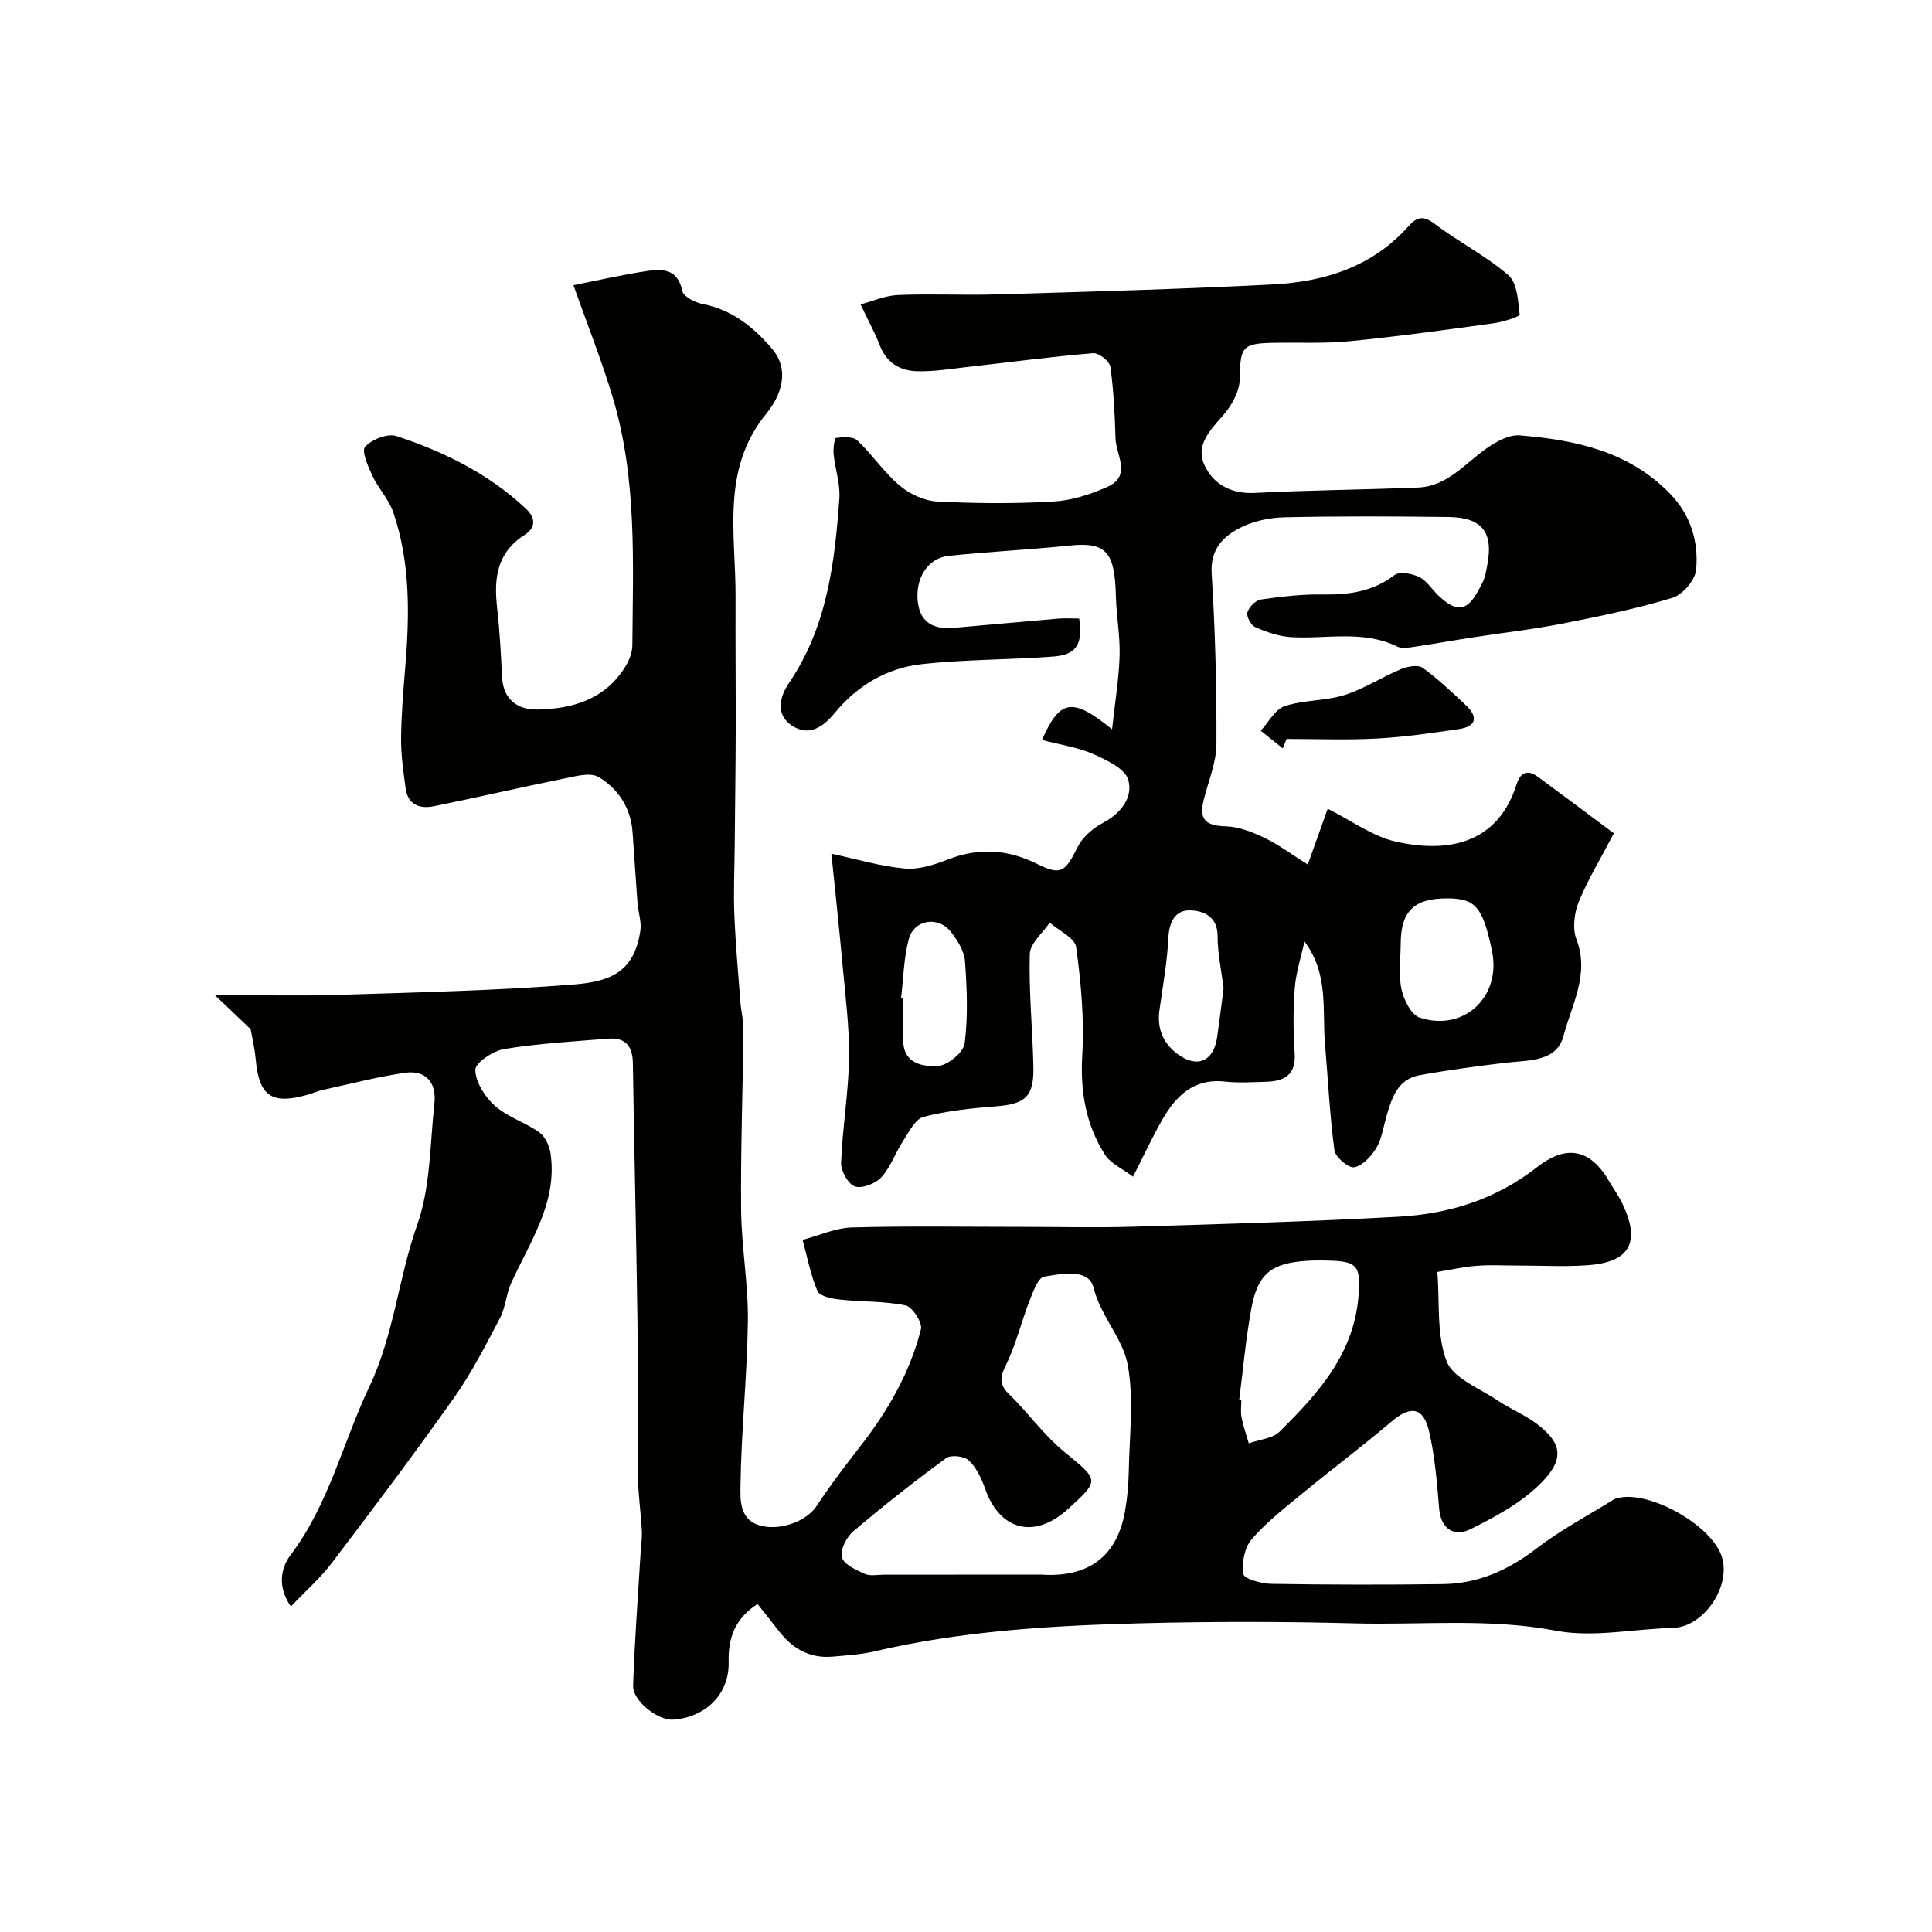
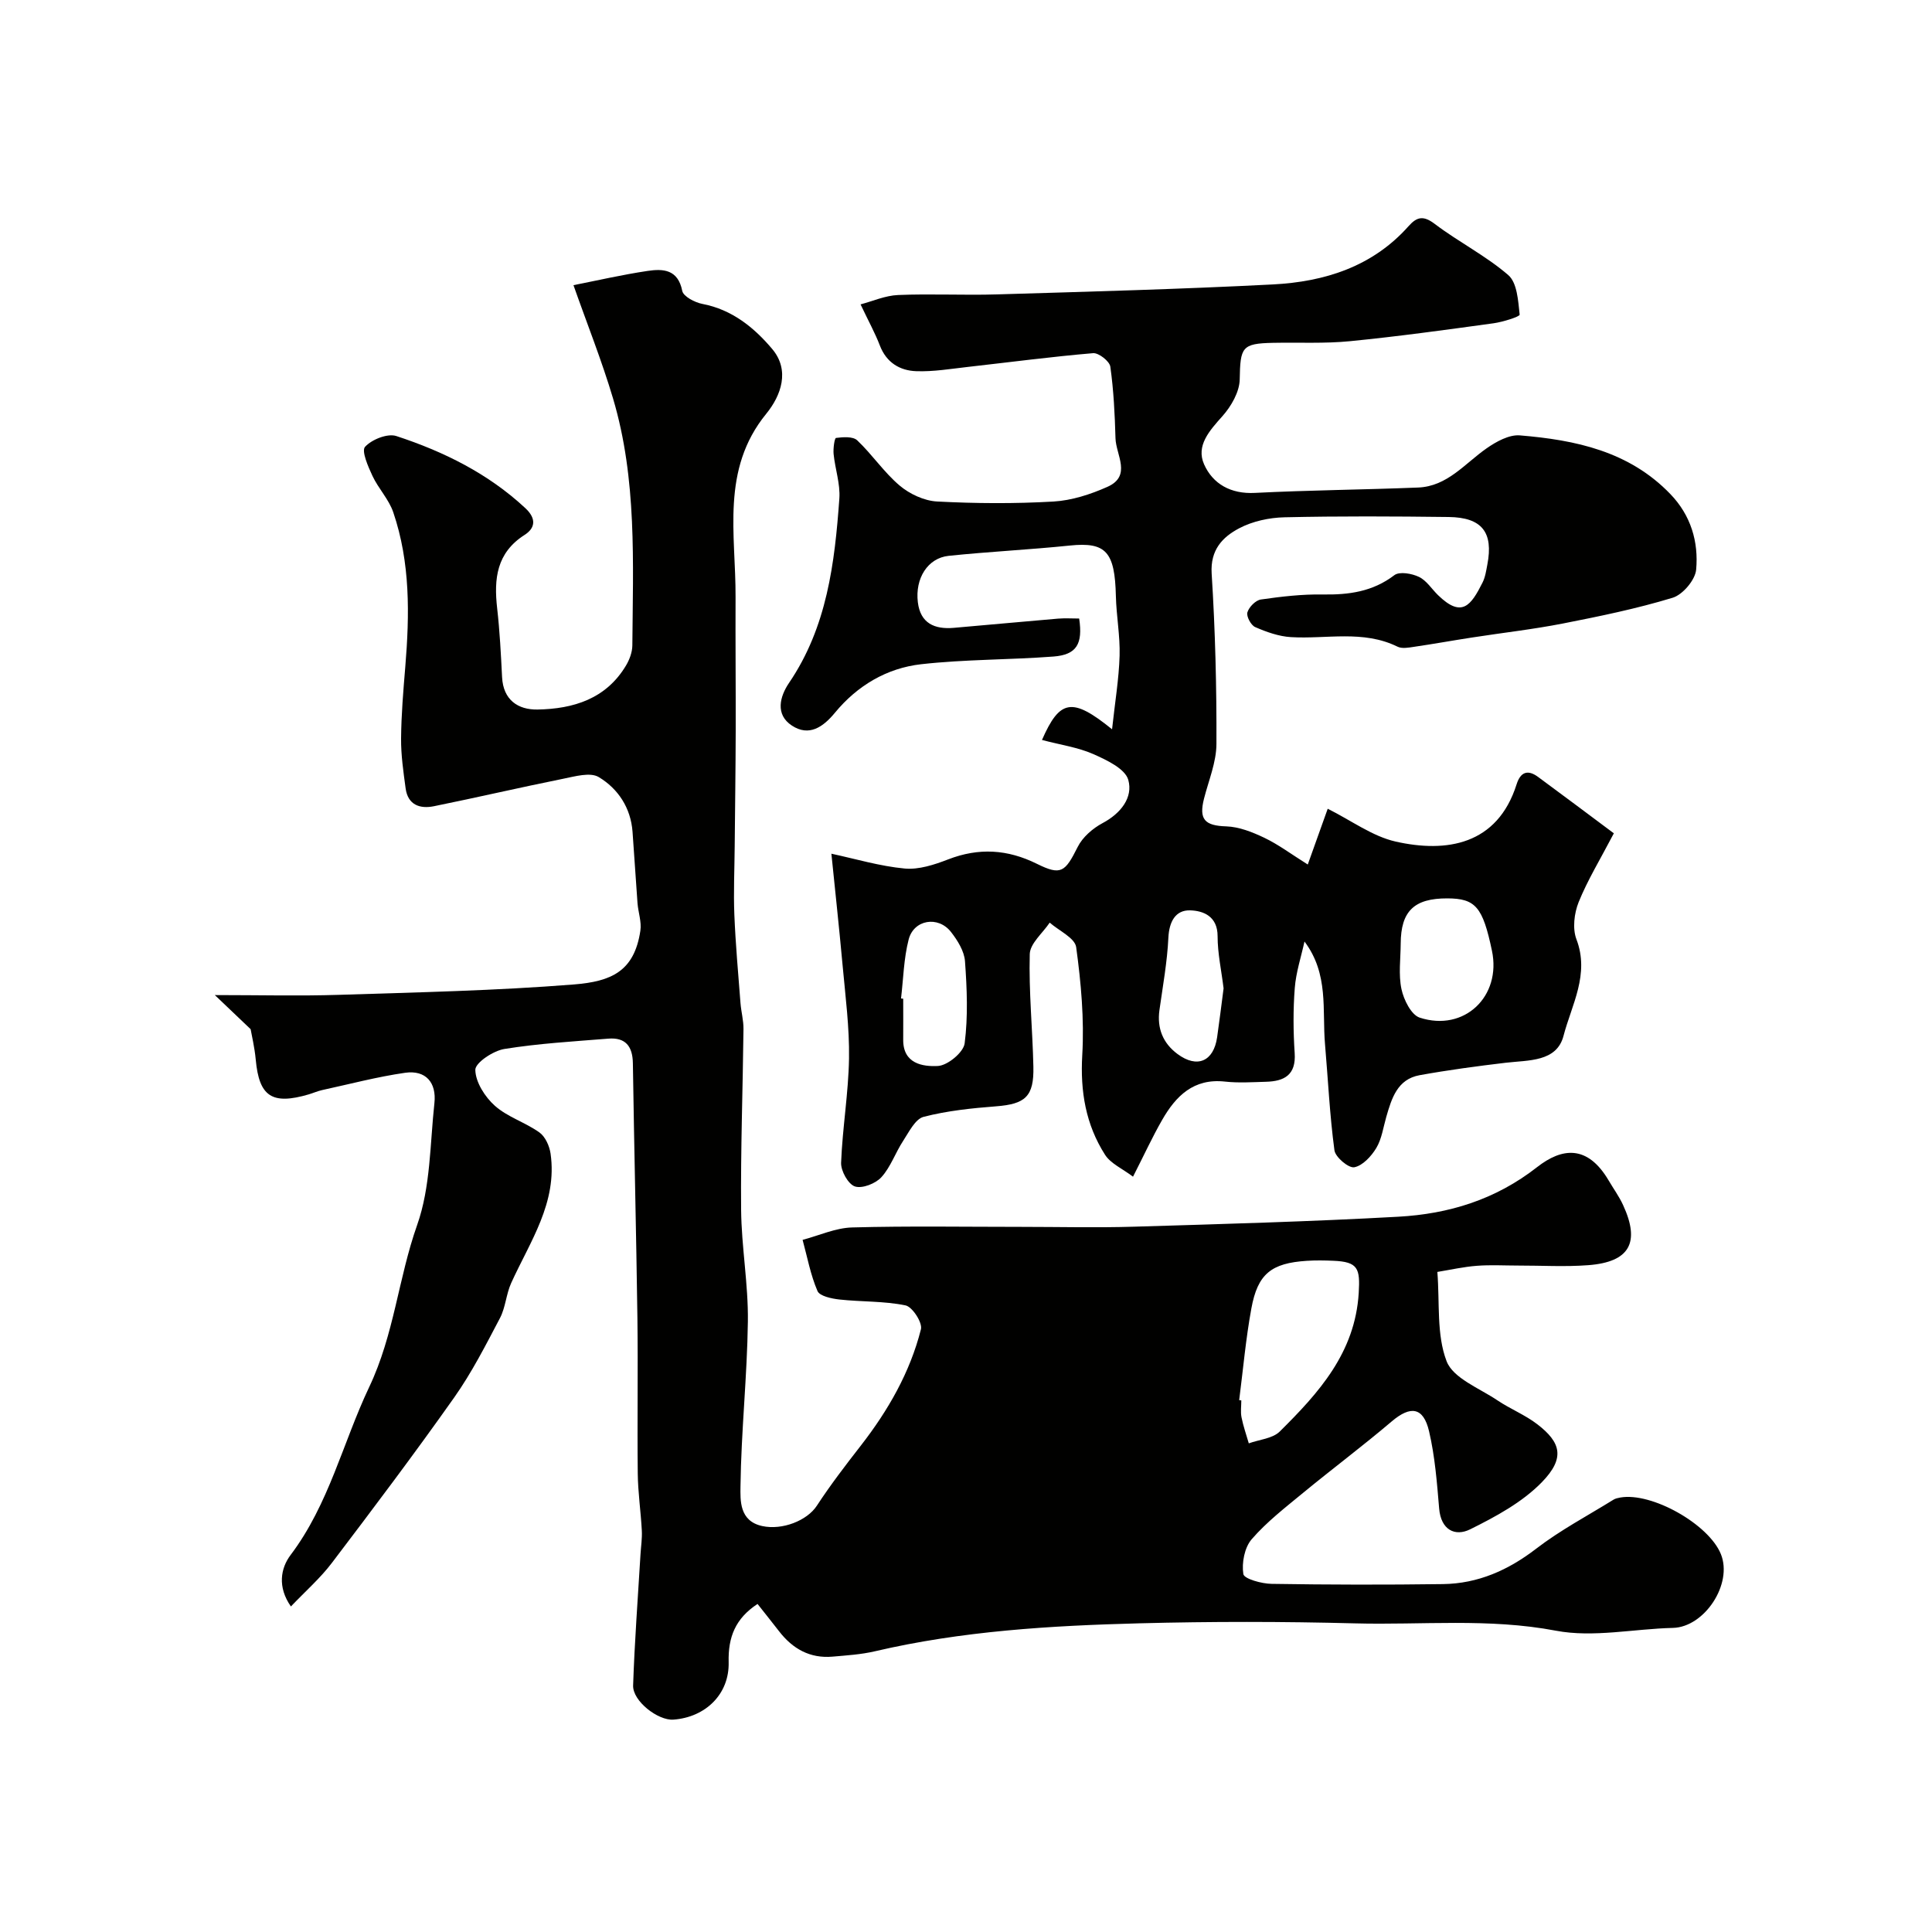
<svg xmlns="http://www.w3.org/2000/svg" enable-background="new 0 0 400 400" viewBox="0 0 400 400">
  <g fill="#010100">
-     <path d="m297.59 263.34c.51 6.4-.2 12.98 1.91 18.48 1.35 3.53 6.77 5.58 10.5 8.09 2.67 1.8 5.76 3.02 8.3 4.98 4.83 3.72 5.82 6.95.93 11.98-4.05 4.16-9.56 7.14-14.85 9.76-3.16 1.56-6.05.1-6.42-4.31-.45-5.36-.87-10.79-2.09-16-1.18-5.03-3.85-5.33-7.73-2.03-5.99 5.09-12.29 9.8-18.36 14.8-3.69 3.04-7.53 6.01-10.63 9.59-1.49 1.72-2.09 4.9-1.73 7.21.15.99 3.78 2 5.84 2.03 11.83.19 23.66.21 35.49.05 7.25-.1 13.5-2.87 19.3-7.33 4.99-3.84 10.64-6.82 16.01-10.15.4-.25.91-.35 1.39-.44 6.49-1.16 18.32 5.5 20.84 11.71 2.51 6.19-3.4 15.13-9.94 15.28-8.09.19-16.46 2.05-24.21.58-13.93-2.65-27.77-1.15-41.63-1.52-14.86-.39-29.74-.4-44.6-.01-18.39.48-36.75 1.58-54.77 5.79-2.86.67-5.84.85-8.78 1.11-4.67.4-8.25-1.62-11.05-5.24-1.5-1.94-3.03-3.84-4.47-5.67-4.59 3.01-6.11 6.88-5.98 12.04.17 6.67-4.83 11.43-11.44 11.91-3.18.23-8.45-3.84-8.34-7.07.3-9.07.99-18.12 1.53-27.18.1-1.64.36-3.28.27-4.91-.21-3.95-.8-7.89-.84-11.84-.12-10.7.07-21.4-.07-32.09-.24-17.6-.68-35.2-.94-52.8-.05-3.52-1.53-5.39-5.08-5.1-7.19.58-14.42.99-21.53 2.14-2.31.37-6.03 2.86-6.01 4.32.04 2.55 2 5.62 4.06 7.45 2.62 2.33 6.3 3.43 9.21 5.51 1.22.87 2.08 2.81 2.31 4.38 1.45 10.17-4.26 18.21-8.16 26.81-1.04 2.3-1.16 5.04-2.32 7.25-2.94 5.59-5.84 11.29-9.47 16.43-8.2 11.61-16.76 22.97-25.35 34.28-2.39 3.15-5.42 5.8-8.46 8.99-2.82-4.02-2.13-7.92-.07-10.65 7.95-10.52 10.81-23.25 16.28-34.78 5.16-10.86 6.03-22.54 9.93-33.56 2.78-7.85 2.65-16.76 3.57-25.23.46-4.21-1.76-6.89-6.08-6.27-5.78.83-11.46 2.34-17.17 3.58-.94.21-1.84.61-2.77.89-7.61 2.23-10.27.44-10.97-7.18-.24-2.59-.86-5.15-1.06-6.32-2.88-2.75-4.99-4.76-7.41-7.06 9.33 0 17.53.21 25.7-.05 16.23-.52 32.49-.86 48.66-2.15 7.71-.62 12.48-2.7 13.74-11.12.28-1.83-.44-3.79-.59-5.7-.37-4.93-.66-9.86-1.03-14.79-.37-4.97-3-8.92-6.99-11.32-1.77-1.07-4.95-.14-7.4.35-8.93 1.8-17.8 3.87-26.73 5.68-2.91.59-5.4-.27-5.86-3.7-.46-3.42-.97-6.88-.94-10.32.04-4.95.46-9.9.87-14.84.89-10.81 1.06-21.58-2.49-32-.91-2.68-3.08-4.91-4.3-7.52-.91-1.94-2.32-5.18-1.54-6.03 1.4-1.53 4.66-2.83 6.48-2.23 9.82 3.22 19 7.75 26.71 14.93 2.36 2.2 2.01 4.15-.15 5.53-5.83 3.72-6.38 9.09-5.69 15.19.54 4.73.78 9.51 1.02 14.27.24 4.73 3.31 6.77 7.34 6.7 7.4-.13 14.18-2.19 18.31-9.1.73-1.22 1.3-2.75 1.32-4.15.13-17.16.98-34.41-3.99-51.13-2.34-7.87-5.4-15.52-8.2-23.48 4.83-.95 10.06-2.16 15.36-2.95 3.21-.48 6.28-.32 7.16 4.13.23 1.16 2.6 2.4 4.16 2.7 6.15 1.17 10.73 4.9 14.47 9.34 3.71 4.4 1.85 9.63-1.24 13.41-9.44 11.57-6.29 24.97-6.35 37.94-.04 9.24.05 18.48.03 27.72-.02 8-.14 15.99-.21 23.99-.04 4.69-.26 9.39-.07 14.07.25 6.1.8 12.2 1.27 18.29.14 1.79.64 3.58.62 5.36-.14 12.47-.6 24.93-.49 37.4.07 7.72 1.5 15.44 1.4 23.15-.15 11.39-1.39 22.76-1.53 34.15-.03 2.87-.27 7.17 4.49 8.21 4.18.91 9.31-1.13 11.32-4.21 2.81-4.3 5.95-8.39 9.11-12.45 5.65-7.27 10.18-15.15 12.44-24.08.35-1.37-1.77-4.64-3.18-4.94-4.46-.92-9.13-.72-13.69-1.22-1.62-.18-4.1-.7-4.55-1.76-1.44-3.35-2.11-7.03-3.08-10.59 3.41-.9 6.8-2.47 10.23-2.57 11.66-.32 23.33-.12 34.99-.12 7.83 0 15.67.2 23.5-.04 18.21-.55 36.42-1.05 54.6-2.06 10.45-.58 20.11-3.51 28.75-10.27 5.09-3.98 10.4-4.74 14.83 2.79.99 1.69 2.16 3.29 2.97 5.06 3.59 7.77 1.36 11.79-7.18 12.45-4.83.37-9.72.07-14.58.08-2.83 0-5.68-.17-8.5.05-2.72.2-5.44.82-8.19 1.27zm-82.22 62.66c8.9.63 15.71-2.76 17.55-13.12.48-2.74.73-5.55.78-8.33.13-7.33 1.08-14.84-.21-21.93-1.01-5.54-5.59-10.05-7.09-16.04-1.01-4.04-6.65-2.86-10.21-2.26-1.32.22-2.38 3.3-3.13 5.24-1.56 3.99-2.57 8.22-4.35 12.11-1.16 2.54-2.46 4.4.14 6.92 3.96 3.83 7.2 8.47 11.43 11.94 7.27 5.97 7.5 5.84.82 11.91-6.96 6.32-14.15 4.44-17.19-4.33-.72-2.09-1.79-4.3-3.35-5.76-.94-.88-3.67-1.19-4.66-.47-6.59 4.83-13.03 9.89-19.26 15.18-1.4 1.19-2.73 3.84-2.33 5.36.39 1.48 2.92 2.61 4.72 3.43 1.11.51 2.62.17 3.95.17 10.79-.02 21.59-.02 32.39-.02zm41.19-36.12c.15.02.3.04.44.06 0 1.17-.18 2.37.04 3.49.36 1.83.99 3.6 1.51 5.4 2.17-.79 4.92-.98 6.41-2.45 8.07-8 15.6-16.3 16.35-28.7.3-5.04-.11-6.44-5.25-6.65-1.83-.08-3.67-.11-5.49.01-7.35.47-10.18 2.68-11.49 9.87-1.15 6.25-1.71 12.63-2.52 18.97z" />
+     <path d="m297.59 263.34c.51 6.4-.2 12.98 1.91 18.48 1.35 3.53 6.77 5.58 10.5 8.09 2.67 1.8 5.76 3.02 8.3 4.98 4.83 3.72 5.82 6.95.93 11.98-4.05 4.16-9.56 7.14-14.85 9.76-3.16 1.56-6.05.1-6.42-4.31-.45-5.36-.87-10.79-2.09-16-1.18-5.03-3.85-5.33-7.73-2.03-5.99 5.09-12.29 9.8-18.36 14.8-3.69 3.04-7.53 6.01-10.63 9.59-1.49 1.72-2.09 4.9-1.73 7.21.15.99 3.78 2 5.84 2.03 11.83.19 23.66.21 35.49.05 7.25-.1 13.5-2.87 19.3-7.33 4.99-3.84 10.64-6.82 16.01-10.15.4-.25.91-.35 1.39-.44 6.49-1.16 18.32 5.5 20.84 11.71 2.51 6.19-3.4 15.13-9.94 15.28-8.09.19-16.46 2.05-24.21.58-13.93-2.65-27.77-1.15-41.63-1.52-14.86-.39-29.74-.4-44.6-.01-18.39.48-36.75 1.58-54.77 5.79-2.86.67-5.84.85-8.78 1.11-4.67.4-8.25-1.62-11.05-5.24-1.5-1.94-3.03-3.84-4.47-5.67-4.59 3.01-6.11 6.88-5.98 12.04.17 6.67-4.83 11.43-11.44 11.91-3.18.23-8.45-3.84-8.34-7.07.3-9.07.99-18.12 1.53-27.18.1-1.64.36-3.28.27-4.91-.21-3.95-.8-7.89-.84-11.84-.12-10.7.07-21.4-.07-32.09-.24-17.6-.68-35.2-.94-52.8-.05-3.52-1.53-5.39-5.08-5.1-7.19.58-14.42.99-21.53 2.14-2.31.37-6.03 2.86-6.01 4.32.04 2.55 2 5.62 4.06 7.45 2.62 2.33 6.3 3.43 9.21 5.51 1.22.87 2.08 2.81 2.31 4.38 1.45 10.17-4.26 18.21-8.16 26.81-1.04 2.3-1.16 5.04-2.32 7.25-2.94 5.59-5.84 11.29-9.47 16.43-8.2 11.61-16.76 22.97-25.35 34.28-2.39 3.15-5.42 5.8-8.46 8.99-2.82-4.02-2.13-7.92-.07-10.65 7.95-10.52 10.81-23.25 16.28-34.78 5.16-10.86 6.03-22.54 9.93-33.56 2.78-7.85 2.65-16.76 3.57-25.23.46-4.21-1.76-6.89-6.08-6.27-5.78.83-11.46 2.34-17.17 3.58-.94.21-1.84.61-2.77.89-7.61 2.23-10.27.44-10.97-7.18-.24-2.59-.86-5.15-1.06-6.32-2.88-2.75-4.99-4.76-7.41-7.06 9.33 0 17.53.21 25.7-.05 16.23-.52 32.49-.86 48.66-2.15 7.71-.62 12.48-2.7 13.74-11.12.28-1.83-.44-3.79-.59-5.7-.37-4.93-.66-9.86-1.03-14.79-.37-4.97-3-8.92-6.99-11.32-1.77-1.07-4.95-.14-7.4.35-8.93 1.8-17.8 3.87-26.73 5.68-2.91.59-5.4-.27-5.86-3.7-.46-3.42-.97-6.88-.94-10.32.04-4.95.46-9.9.87-14.84.89-10.81 1.06-21.58-2.49-32-.91-2.68-3.08-4.91-4.3-7.52-.91-1.94-2.32-5.18-1.54-6.03 1.4-1.53 4.66-2.83 6.48-2.23 9.82 3.22 19 7.75 26.71 14.93 2.36 2.2 2.01 4.15-.15 5.53-5.83 3.72-6.38 9.09-5.69 15.19.54 4.73.78 9.51 1.02 14.27.24 4.73 3.31 6.77 7.34 6.7 7.4-.13 14.18-2.19 18.31-9.1.73-1.22 1.3-2.75 1.32-4.15.13-17.16.98-34.41-3.99-51.13-2.34-7.87-5.4-15.52-8.2-23.48 4.83-.95 10.06-2.16 15.36-2.95 3.21-.48 6.28-.32 7.16 4.13.23 1.16 2.6 2.4 4.16 2.7 6.15 1.17 10.73 4.9 14.47 9.34 3.71 4.4 1.85 9.63-1.24 13.41-9.44 11.57-6.29 24.97-6.35 37.94-.04 9.24.05 18.48.03 27.72-.02 8-.14 15.99-.21 23.99-.04 4.69-.26 9.39-.07 14.07.25 6.1.8 12.2 1.27 18.29.14 1.79.64 3.58.62 5.36-.14 12.47-.6 24.93-.49 37.4.07 7.72 1.5 15.44 1.4 23.15-.15 11.39-1.39 22.76-1.53 34.15-.03 2.87-.27 7.17 4.49 8.21 4.18.91 9.31-1.13 11.32-4.21 2.81-4.3 5.95-8.39 9.11-12.45 5.65-7.27 10.18-15.15 12.44-24.08.35-1.37-1.77-4.64-3.18-4.94-4.46-.92-9.13-.72-13.69-1.22-1.62-.18-4.1-.7-4.55-1.76-1.44-3.35-2.11-7.03-3.08-10.59 3.41-.9 6.8-2.47 10.23-2.57 11.66-.32 23.33-.12 34.99-.12 7.83 0 15.67.2 23.5-.04 18.21-.55 36.42-1.05 54.6-2.06 10.45-.58 20.11-3.51 28.75-10.27 5.09-3.98 10.4-4.74 14.83 2.79.99 1.69 2.16 3.29 2.97 5.06 3.59 7.77 1.36 11.79-7.18 12.45-4.83.37-9.72.07-14.58.08-2.83 0-5.68-.17-8.5.05-2.72.2-5.44.82-8.19 1.27zm-82.22 62.66zm41.19-36.12c.15.02.3.04.44.06 0 1.17-.18 2.37.04 3.49.36 1.83.99 3.6 1.51 5.4 2.17-.79 4.92-.98 6.41-2.45 8.07-8 15.6-16.3 16.35-28.7.3-5.04-.11-6.44-5.25-6.65-1.83-.08-3.67-.11-5.49.01-7.35.47-10.18 2.68-11.49 9.87-1.15 6.25-1.71 12.63-2.52 18.97z" />
    <path d="m215.73 153.2c3.69-8.42 6.25-8.9 14.51-2.21.61-5.66 1.42-10.43 1.56-15.23.12-4.11-.67-8.23-.77-12.36-.21-9.16-2.04-11.23-9.55-10.45-8.34.86-16.73 1.26-25.07 2.13-4.33.45-6.98 4.66-6.38 9.61.53 4.36 3.46 5.64 7.42 5.3 7.2-.62 14.4-1.3 21.6-1.91 1.46-.12 2.95-.02 4.38-.02.79 5.28-.53 7.5-5.32 7.87-9.12.69-18.31.57-27.39 1.59-7.12.8-13.24 4.44-17.86 10.05-2.49 3.02-5.39 4.96-8.9 2.66-3.52-2.3-2.49-6.06-.6-8.84 7.87-11.57 9.46-24.81 10.42-38.19.21-3.02-.88-6.11-1.19-9.19-.11-1.14.18-3.29.5-3.34 1.45-.19 3.51-.34 4.39.5 3.11 2.94 5.54 6.62 8.78 9.36 2.07 1.75 5.09 3.16 7.75 3.3 8.01.42 16.08.47 24.08.01 3.79-.22 7.68-1.48 11.18-3.04 5.11-2.27 1.77-6.62 1.68-10.07-.14-4.95-.38-9.92-1.07-14.82-.16-1.12-2.4-2.88-3.56-2.79-8.64.73-17.24 1.87-25.87 2.84-3.58.4-7.19 1.02-10.76.89-3.4-.12-6.18-1.79-7.53-5.33-.97-2.53-2.29-4.92-3.99-8.5 2.47-.65 5.1-1.83 7.77-1.94 6.82-.29 13.67.08 20.49-.13 19.04-.57 38.08-1.08 57.1-2.06 10.7-.55 20.64-3.67 28.11-12.08 1.73-1.94 3.06-2.23 5.41-.45 4.93 3.74 10.58 6.58 15.23 10.6 1.84 1.6 2.04 5.35 2.35 8.18.04.42-3.47 1.52-5.4 1.79-9.89 1.36-19.79 2.73-29.73 3.71-5.28.52-10.63.23-15.95.34-6.47.13-6.76.92-6.88 7.56-.04 2.59-1.76 5.58-3.58 7.62-2.68 3-5.52 6.12-3.79 9.99 1.8 4.03 5.51 6.16 10.5 5.9 11.26-.57 22.54-.66 33.8-1.11 6.07-.24 9.68-4.98 14.19-8.12 1.99-1.39 4.65-2.86 6.87-2.68 11.52.95 22.63 3.28 31.17 12.15 4.26 4.42 5.86 9.9 5.34 15.65-.19 2.13-2.77 5.18-4.87 5.82-7.43 2.26-15.08 3.83-22.71 5.33-6.24 1.22-12.58 1.93-18.88 2.91-3.97.61-7.92 1.33-11.9 1.91-1.14.17-2.53.44-3.46-.02-7.14-3.51-14.7-1.54-22.07-1.98-2.52-.15-5.07-1.06-7.41-2.08-.87-.38-1.86-2.22-1.61-3.05.33-1.1 1.71-2.51 2.8-2.66 4.23-.61 8.52-1.11 12.78-1.04 5.41.09 10.35-.57 14.85-4 1.05-.8 3.62-.35 5.09.36 1.56.74 2.63 2.49 3.94 3.77 4.93 4.8 6.82 2.18 9.22-2.59.57-1.13.76-2.48 1-3.74 1.28-6.66-1.1-9.75-7.99-9.84-11.33-.14-22.67-.2-34 .06-3.17.07-6.62.81-9.4 2.28-3.43 1.81-5.99 4.45-5.69 9.35.74 11.74 1.04 23.53.99 35.29-.01 3.78-1.61 7.56-2.57 11.32-1.11 4.35.19 5.61 4.6 5.75 2.67.09 5.43 1.19 7.9 2.37 2.87 1.37 5.46 3.32 8.98 5.53 1.63-4.57 2.96-8.28 4.13-11.55 4.91 2.45 9.25 5.71 14.07 6.8 10.48 2.36 21.05.74 25.04-11.87.82-2.59 2.34-3.07 4.45-1.51 5.39 3.96 10.73 7.98 15.68 11.67-2.83 5.41-5.44 9.68-7.29 14.25-.92 2.29-1.3 5.46-.46 7.68 2.78 7.27-1 13.59-2.67 20-1.41 5.43-7.26 5.02-11.96 5.57-5.97.71-11.94 1.51-17.85 2.58-4.59.84-5.77 4.78-6.88 8.61-.63 2.18-.94 4.57-2.07 6.46-1.03 1.71-2.83 3.67-4.57 3.99-1.17.21-3.91-2.09-4.1-3.52-.98-7.28-1.32-14.64-1.95-21.96-.61-7.08.83-14.5-4.25-21.26-.7 3.2-1.76 6.38-2.01 9.62-.35 4.47-.32 9.01-.02 13.49.3 4.52-2.15 5.83-5.95 5.93-2.83.08-5.69.27-8.49-.04-6.48-.71-10.16 2.98-13 7.94-2.03 3.53-3.73 7.25-6.03 11.75-2.21-1.67-4.62-2.71-5.79-4.53-3.99-6.25-5.16-13.11-4.72-20.64.43-7.42-.25-14.97-1.26-22.35-.26-1.91-3.57-3.4-5.48-5.08-1.45 2.17-4.07 4.31-4.13 6.52-.21 7.75.58 15.53.75 23.3.14 6.2-1.68 7.74-7.7 8.21-5.05.39-10.15.92-15.03 2.18-1.73.45-3.02 3.12-4.23 4.97-1.61 2.45-2.58 5.41-4.51 7.53-1.2 1.32-3.98 2.41-5.48 1.91-1.39-.46-2.92-3.21-2.86-4.9.28-7.21 1.52-14.39 1.64-21.6.1-6.39-.74-12.8-1.32-19.18-.74-8.13-1.63-16.25-2.33-23.21 4.99 1.07 10.04 2.59 15.18 3.07 2.92.27 6.15-.79 8.99-1.89 6.35-2.46 12.3-2.1 18.39.92 4.99 2.47 5.82 1.72 8.44-3.51 1.01-2.02 3.1-3.83 5.14-4.92 3.79-2.01 6.35-5.31 5.33-8.95-.65-2.32-4.5-4.13-7.28-5.36-3.17-1.39-6.75-1.89-10.59-2.91zm83.93 32.8c-6.88-.02-9.63 2.64-9.66 9.37-.02 3.15-.48 6.41.16 9.42.47 2.2 2.01 5.32 3.77 5.9 9.22 3.01 16.96-4.39 14.96-13.86-1.9-9.06-3.4-10.81-9.23-10.83zm-113.11 20.72c.15.02.3.03.45.05 0 2.83.02 5.67 0 8.5-.04 4.99 4.08 5.59 7.18 5.43 2.01-.1 5.3-2.82 5.54-4.68.72-5.59.48-11.36.07-17.01-.15-2.09-1.54-4.32-2.9-6.06-2.66-3.4-7.72-2.56-8.77 1.59-1.01 3.94-1.09 8.11-1.57 12.18zm66.78-2.09c-.45-3.69-1.24-7.25-1.24-10.81 0-4.13-2.97-5.27-5.7-5.34-3.02-.08-4.33 2.34-4.49 5.66-.24 5.02-1.15 10-1.85 14.99-.53 3.79.74 6.86 3.74 9.09 4.06 3.02 7.47 1.55 8.2-3.45.49-3.39.9-6.78 1.34-10.14z" />
-     <path d="m265.59 154.95c-1.52-1.22-3.05-2.44-4.57-3.66 1.64-1.76 2.97-4.43 4.97-5.09 3.94-1.31 8.4-1.05 12.37-2.3 4.06-1.28 7.74-3.72 11.71-5.37 1.34-.56 3.51-.95 4.47-.27 3.18 2.28 6.05 5.03 8.92 7.72 2.62 2.45 2.24 4.43-1.43 4.97-5.64.83-11.3 1.65-16.98 1.96-6.21.33-12.45.08-18.68.08-.26.65-.52 1.31-.78 1.96z" />
  </g>
</svg>